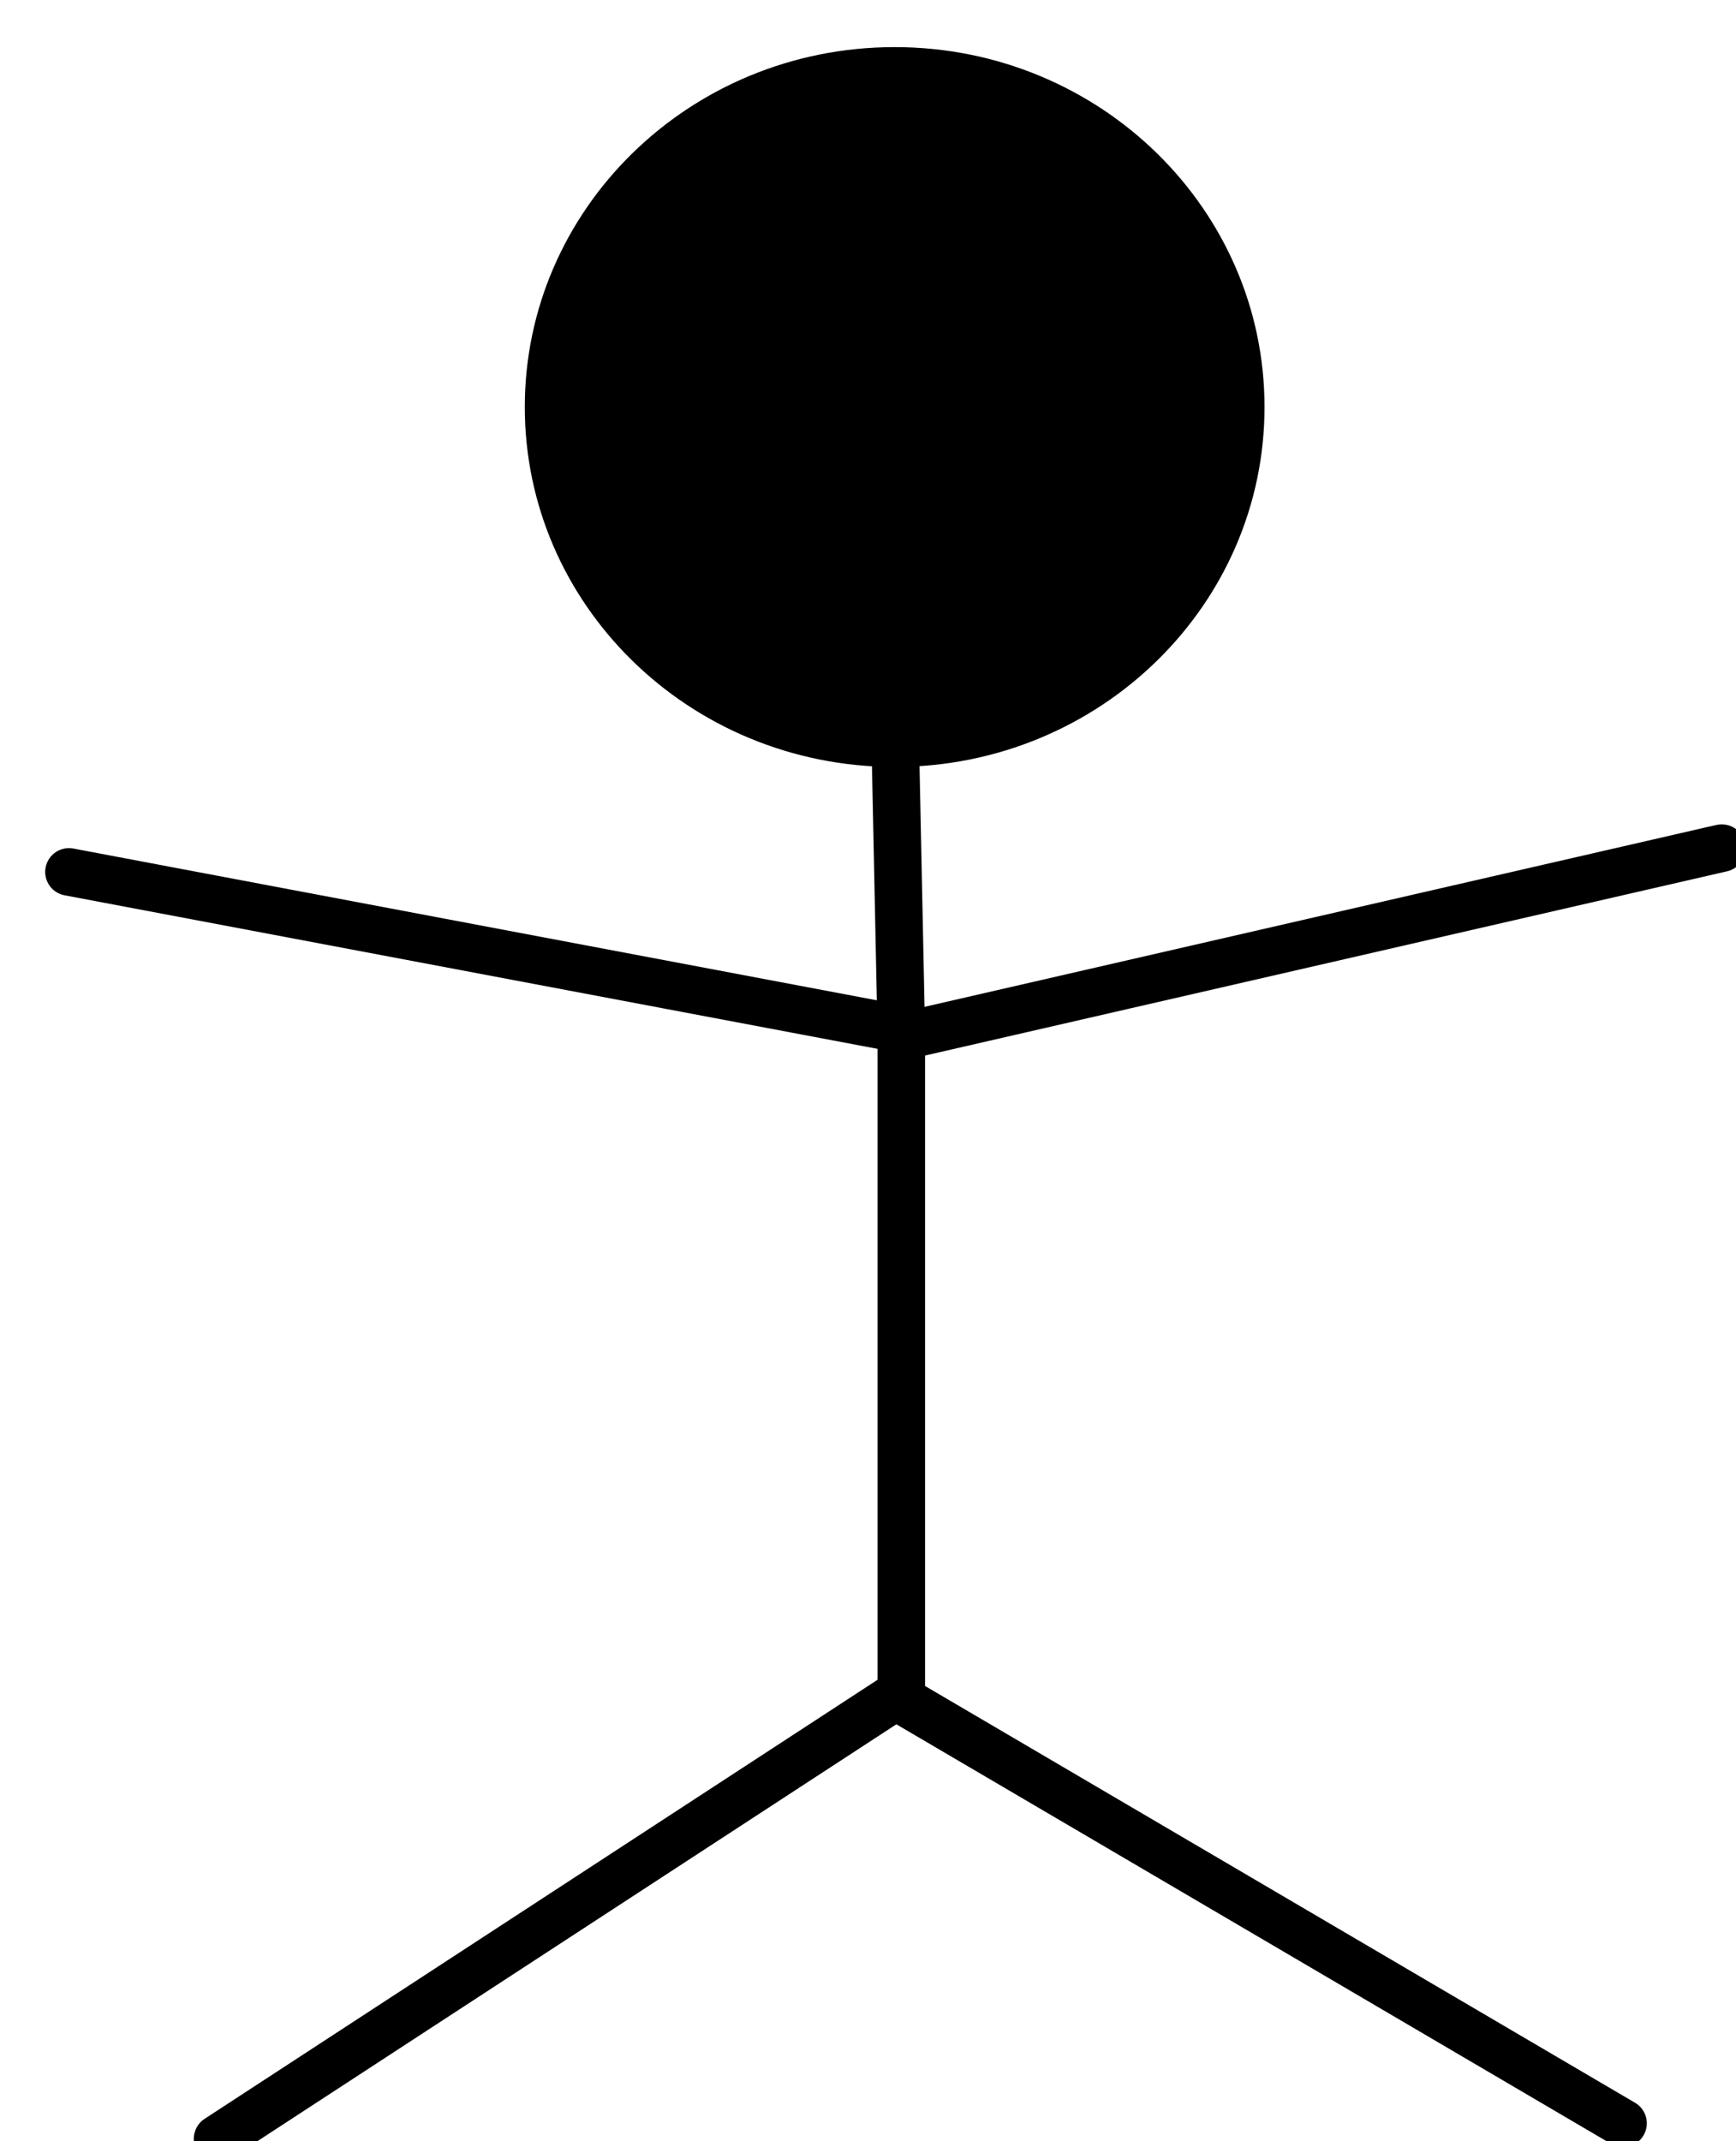
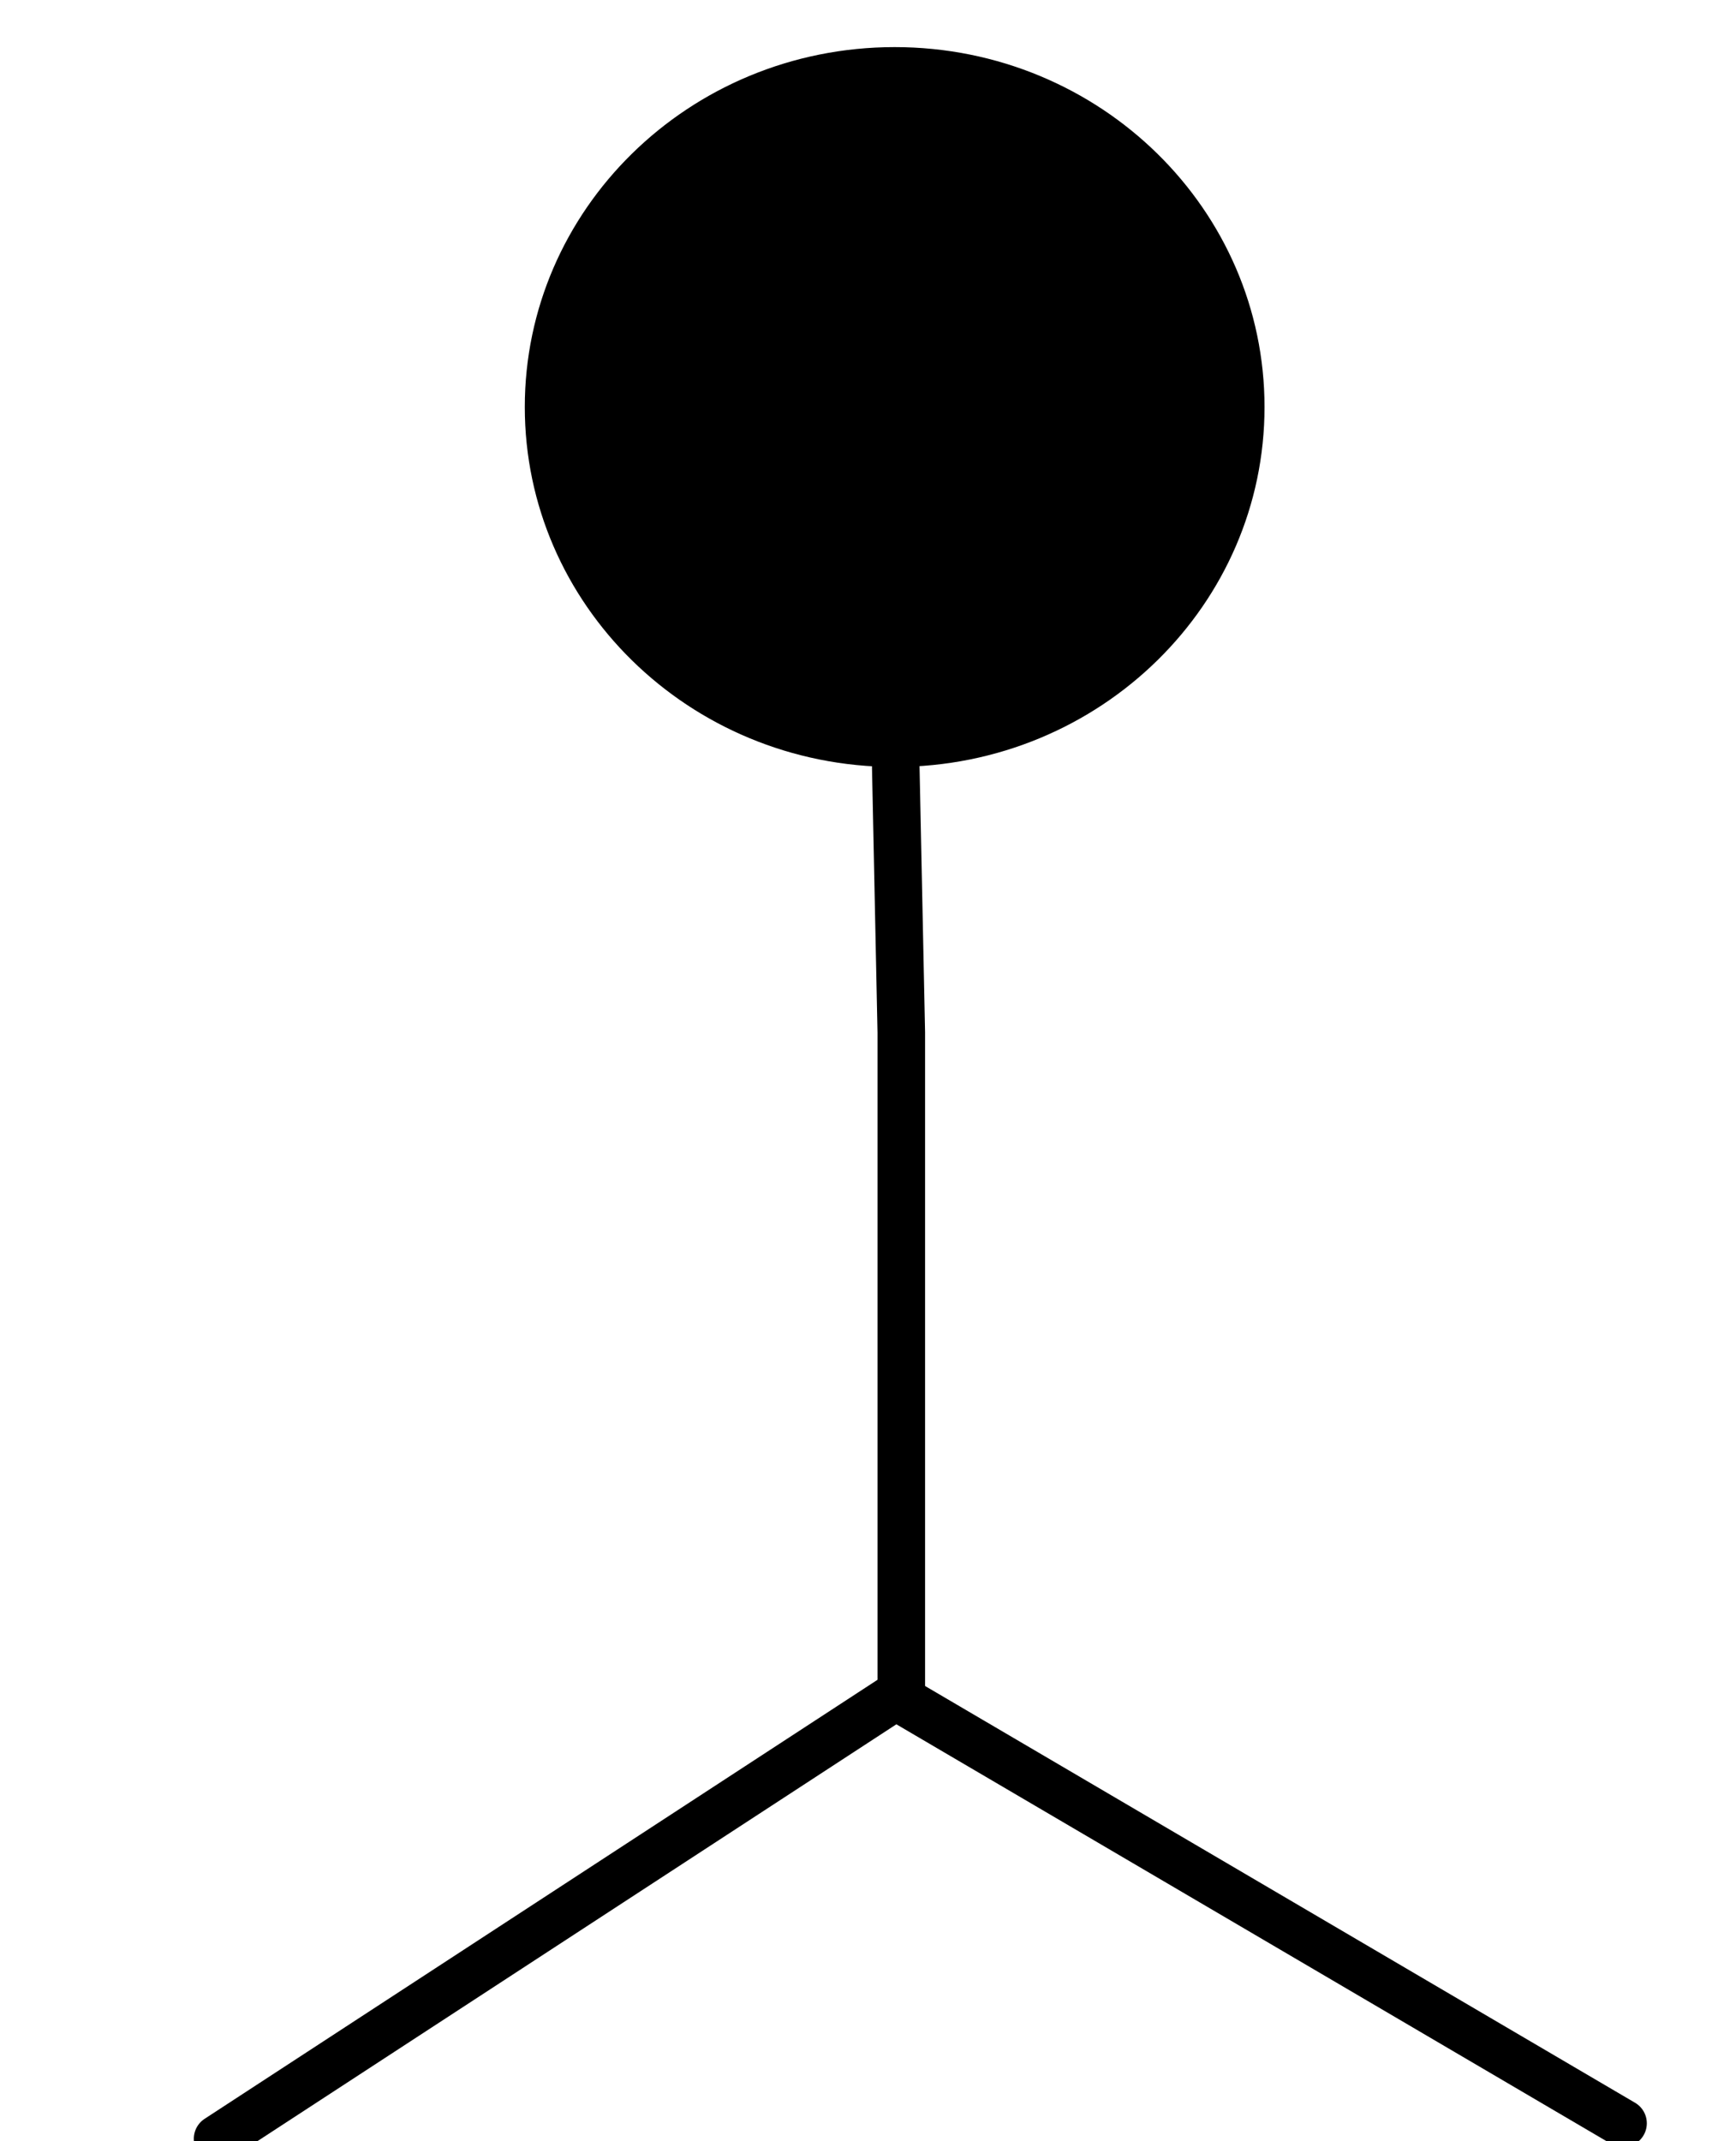
<svg xmlns="http://www.w3.org/2000/svg" version="1.1" width="73" height="90" viewBox="-1 -1 73 90">
  <path id="ID0.6893977103754878" fill="#000000" stroke="#000000" stroke-width="2" d="M 319.625 183 C 324.557 183 329.025 185.437 332.261 189.375 C 335.497 193.312 337.500 198.749 337.500 204.750 C 337.500 210.751 335.497 216.188 332.261 220.125 C 329.025 224.063 324.557 226.500 319.625 226.500 C 314.693 226.500 310.225 224.063 306.989 220.125 C 303.753 216.188 301.750 210.751 301.750 204.750 C 301.750 198.749 303.753 193.312 306.989 189.375 C 310.225 185.437 314.693 183 319.625 183 Z " transform="matrix(0.824, 0, 0, 0.665, -226.75, -120.05)" />
-   <path id="ID0.719229940790683" fill="none" stroke="#000000" stroke-width="2" stroke-linecap="round" d="M 283.750 241 L 319.500 247.750 L 353.250 240 " transform="matrix(1, 0, 0, 1, -281.85, -205.35)" />
  <path id="ID0.8903241413645446" fill="none" stroke="#000000" stroke-width="2" stroke-linecap="round" d="M 319.250 235.500 L 319.500 247.500 L 319.500 275.250 L 290.750 294 " transform="matrix(1, 0, 0, 1, -282.6, -205.1)" />
  <path id="ID0.6275721550919116" fill="none" stroke="#000000" stroke-width="2" stroke-linecap="round" d="M 320 275.500 L 350.250 293.250 " transform="matrix(1, 0, 0, 1, -283, -205)" />
</svg>